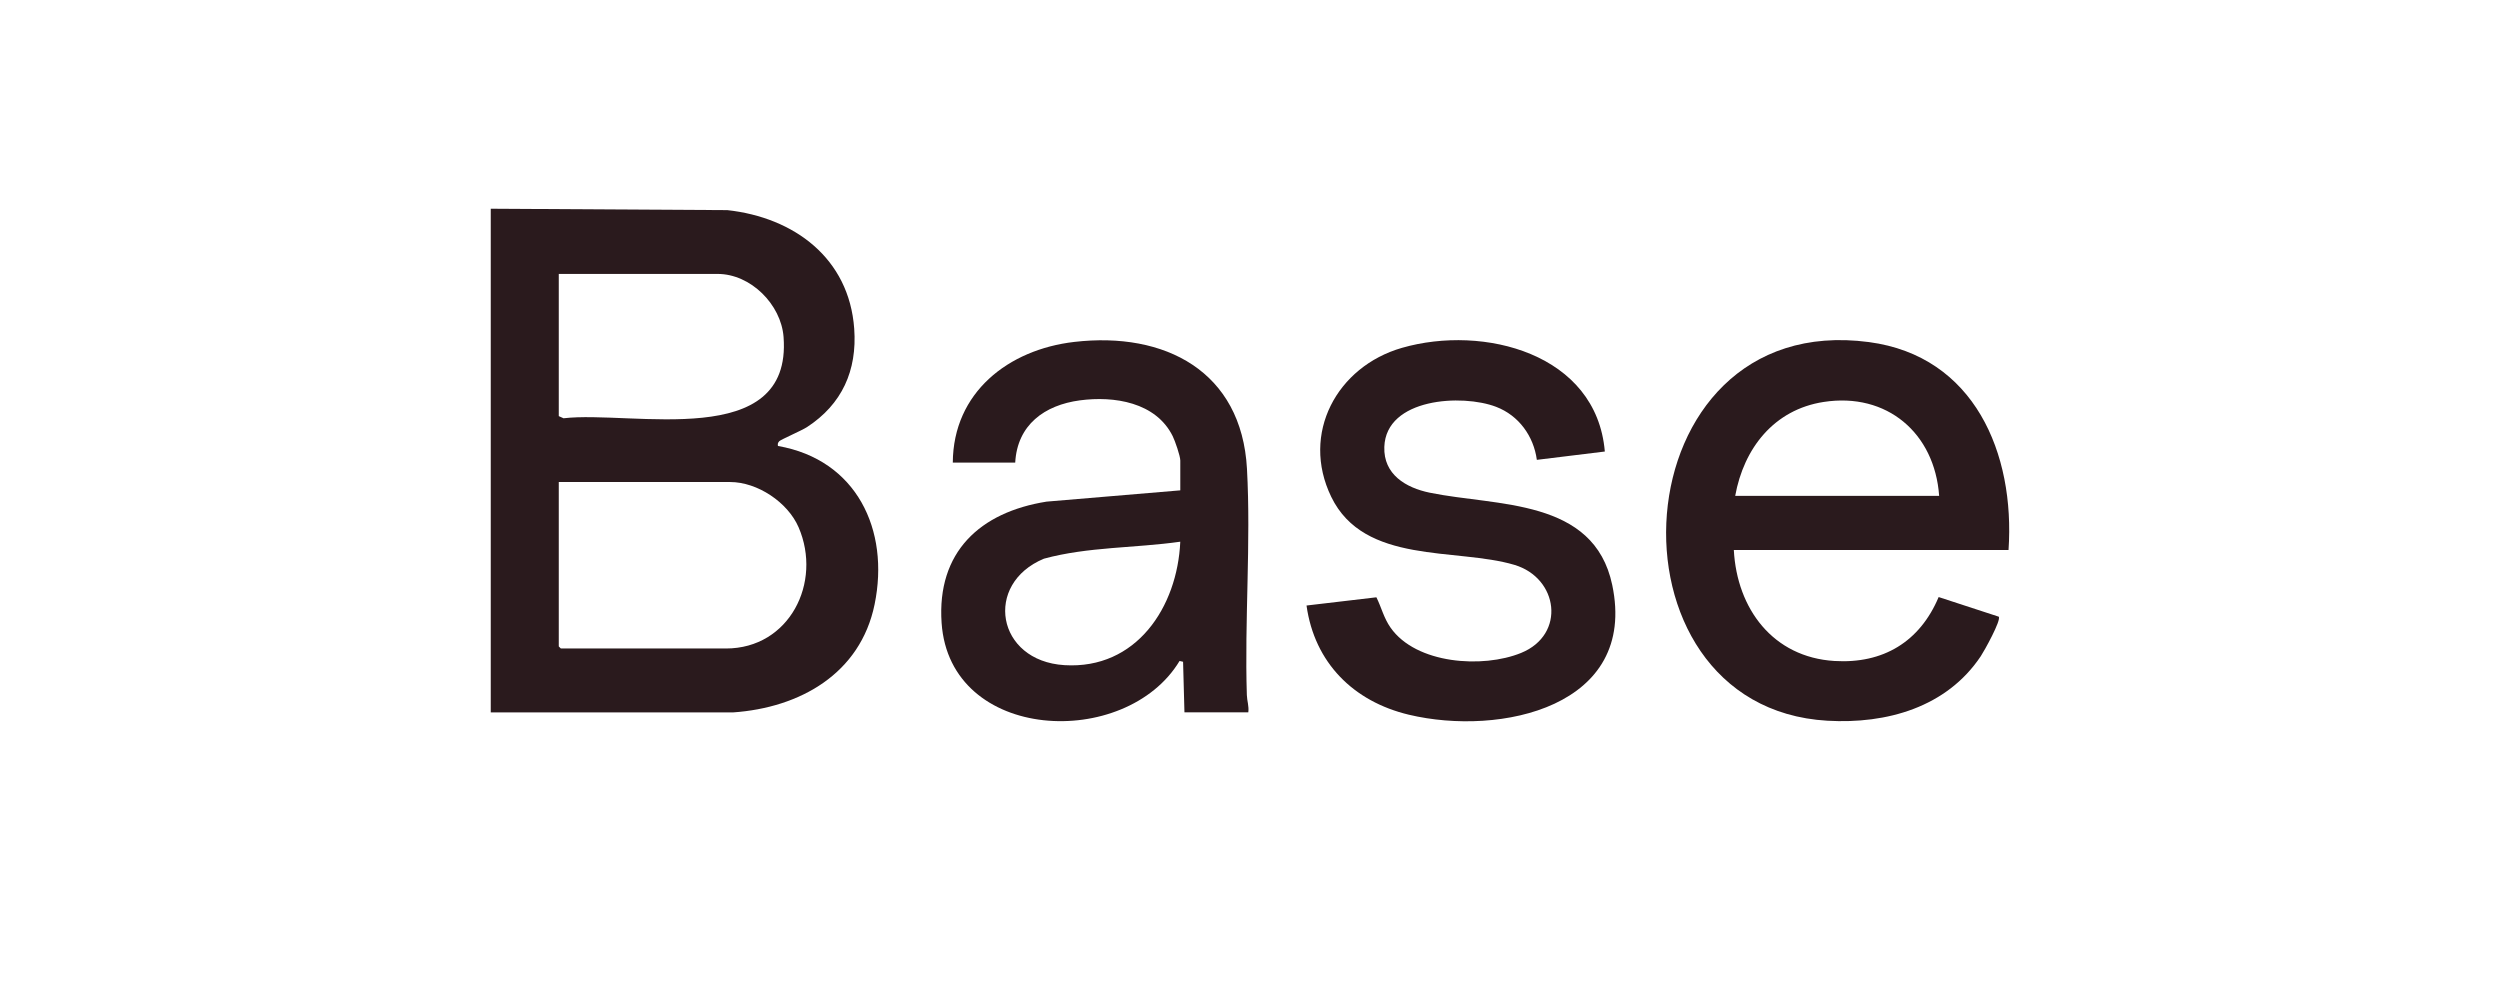
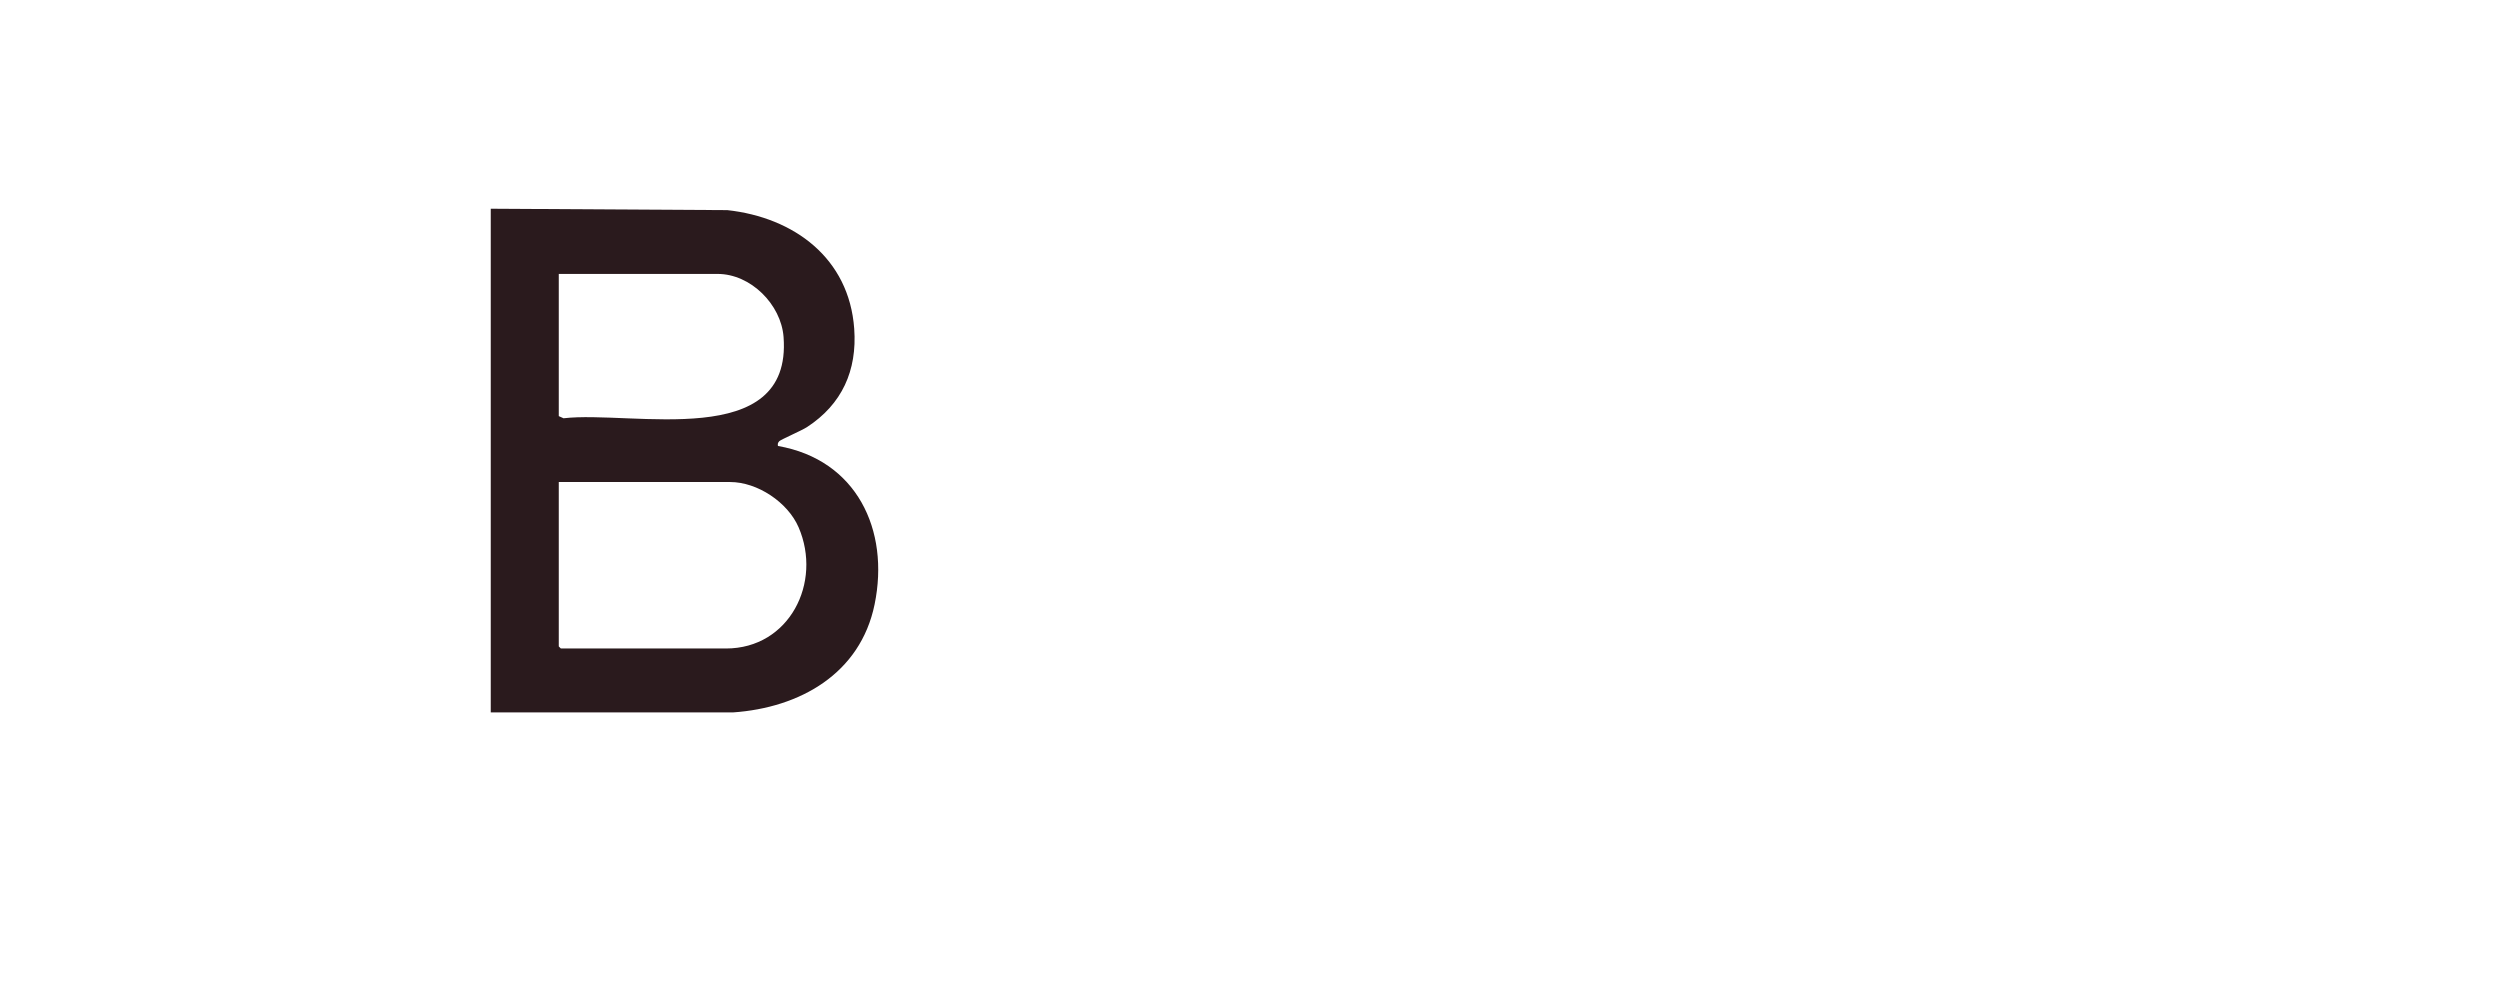
<svg xmlns="http://www.w3.org/2000/svg" id="Base" viewBox="0 0 1000 400">
  <defs>
    <style> .cls-1 { fill: #2a1a1d; } </style>
  </defs>
  <path class="cls-1" d="M196.31,83.49l94.61.56c26.69,2.93,48.74,19.19,50.77,47.45,1.2,16.74-4.9,30.23-18.91,39.35-2.07,1.35-10.48,5-11.04,5.61-.64.7-.68.98-.57,1.93,31.4,5.47,44.81,33.51,38.67,63.37-5.7,27.75-29.93,41.37-56.68,43.21l-96.86-.02V83.49ZM223.51,109.57v56.88l1.91.86c27.25-3.2,91.5,13.45,88.01-32.51-.99-13.02-13.14-25.23-26.38-25.23h-63.54ZM223.51,192.81v65.76l.83.83h66.04c25.39,0,38.59-26.4,29.06-48.48-4.31-9.98-16.45-18.11-27.39-18.11h-68.53Z" />
-   <path class="cls-1" d="M803.41,220h-109.88c1.25,23.51,15.65,42.88,40.24,44.39,19.48,1.19,34.17-7.69,41.69-25.57l24.03,7.85c1.12,1.3-5.82,13.79-7.17,15.8-13.66,20.46-37.64,27.19-61.36,25.82-92.87-5.4-83.87-164.79,16.61-151.46,42.21,5.6,58.48,44.55,55.84,83.18ZM775.66,198.36c-1.77-25.11-20.89-41.49-46.19-37.58-19.89,3.07-31.95,18.53-35.39,37.58h81.58Z" />
-   <path class="cls-1" d="M499.31,284.93h-25.53l-.55-20.22-1.4-.33c-21.48,35.65-91.93,32.66-95.19-15.23-1.93-28.36,15.36-44.26,42-48.5l53.48-4.51v-11.93c0-1.8-2.12-7.9-3.03-9.73-6.74-13.61-23.45-16.16-37.13-14.34-14.16,1.89-25.06,9.81-25.87,24.9h-24.97c.15-28.06,22.23-45.21,48.57-48.27,36.26-4.22,66.96,11.72,69.1,50.74,1.62,29.57-1,60.71-.05,90.5.07,2.32.92,4.54.58,6.91ZM472.11,216.68c-18.07,2.58-36.89,1.99-54.53,6.79-24.18,10.03-19.07,40.91,8.2,42.59,28.74,1.77,45.19-23.24,46.33-49.38Z" />
-   <path class="cls-1" d="M641.93,180.61l-27.19,3.33c-1.3-9.53-7.22-17.72-16.27-21.2-13.62-5.23-44.05-3.53-44.74,16.01-.39,11.06,8.65,16.37,18.17,18.33,26.77,5.51,65.66,2.09,72.99,36.89,10.27,48.8-44.78,60.62-81.33,51.92-22.19-5.29-37.76-20.8-40.95-43.68l27.95-3.29c2.01,4.03,2.92,8.22,5.66,12.13,10.22,14.6,36.91,16.38,52.23,10.12,18.03-7.36,14.9-30-2.71-35.23-23.27-6.91-60.05.02-73.24-27.2-12.29-25.34,2.3-52.12,28.29-59.6,32.63-9.39,77.8,2.26,81.14,41.46Z" />
</svg>